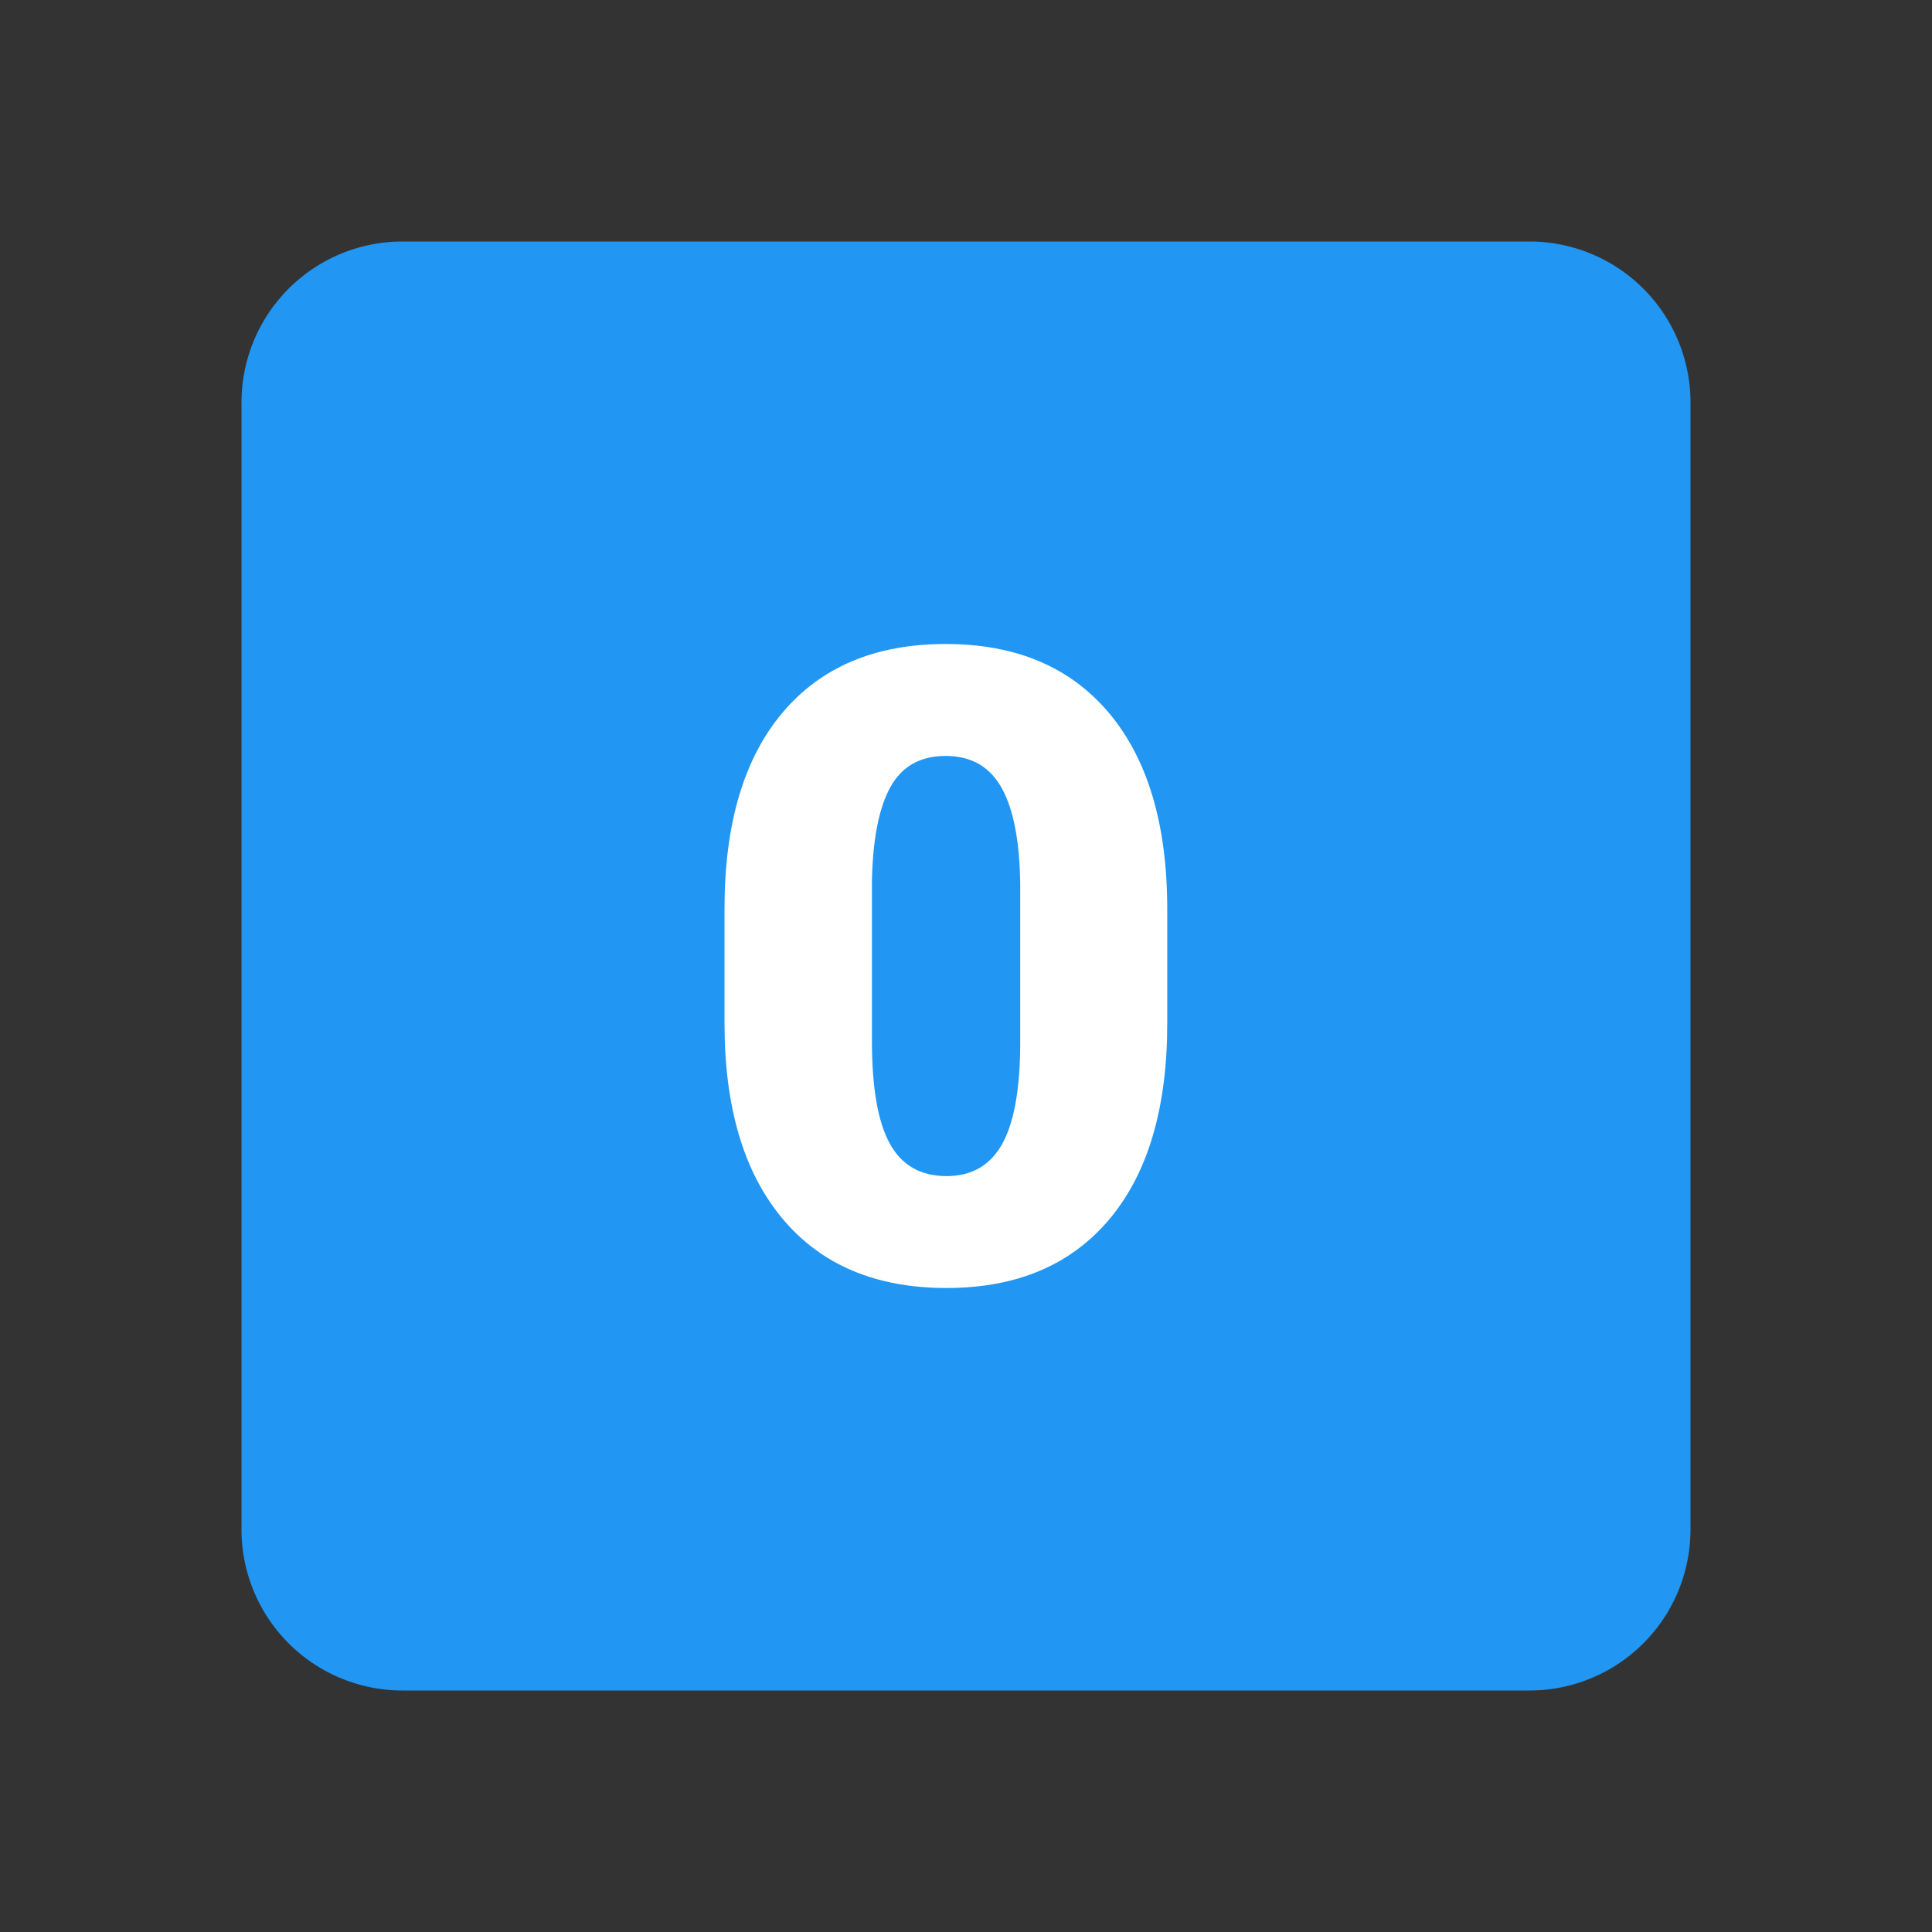
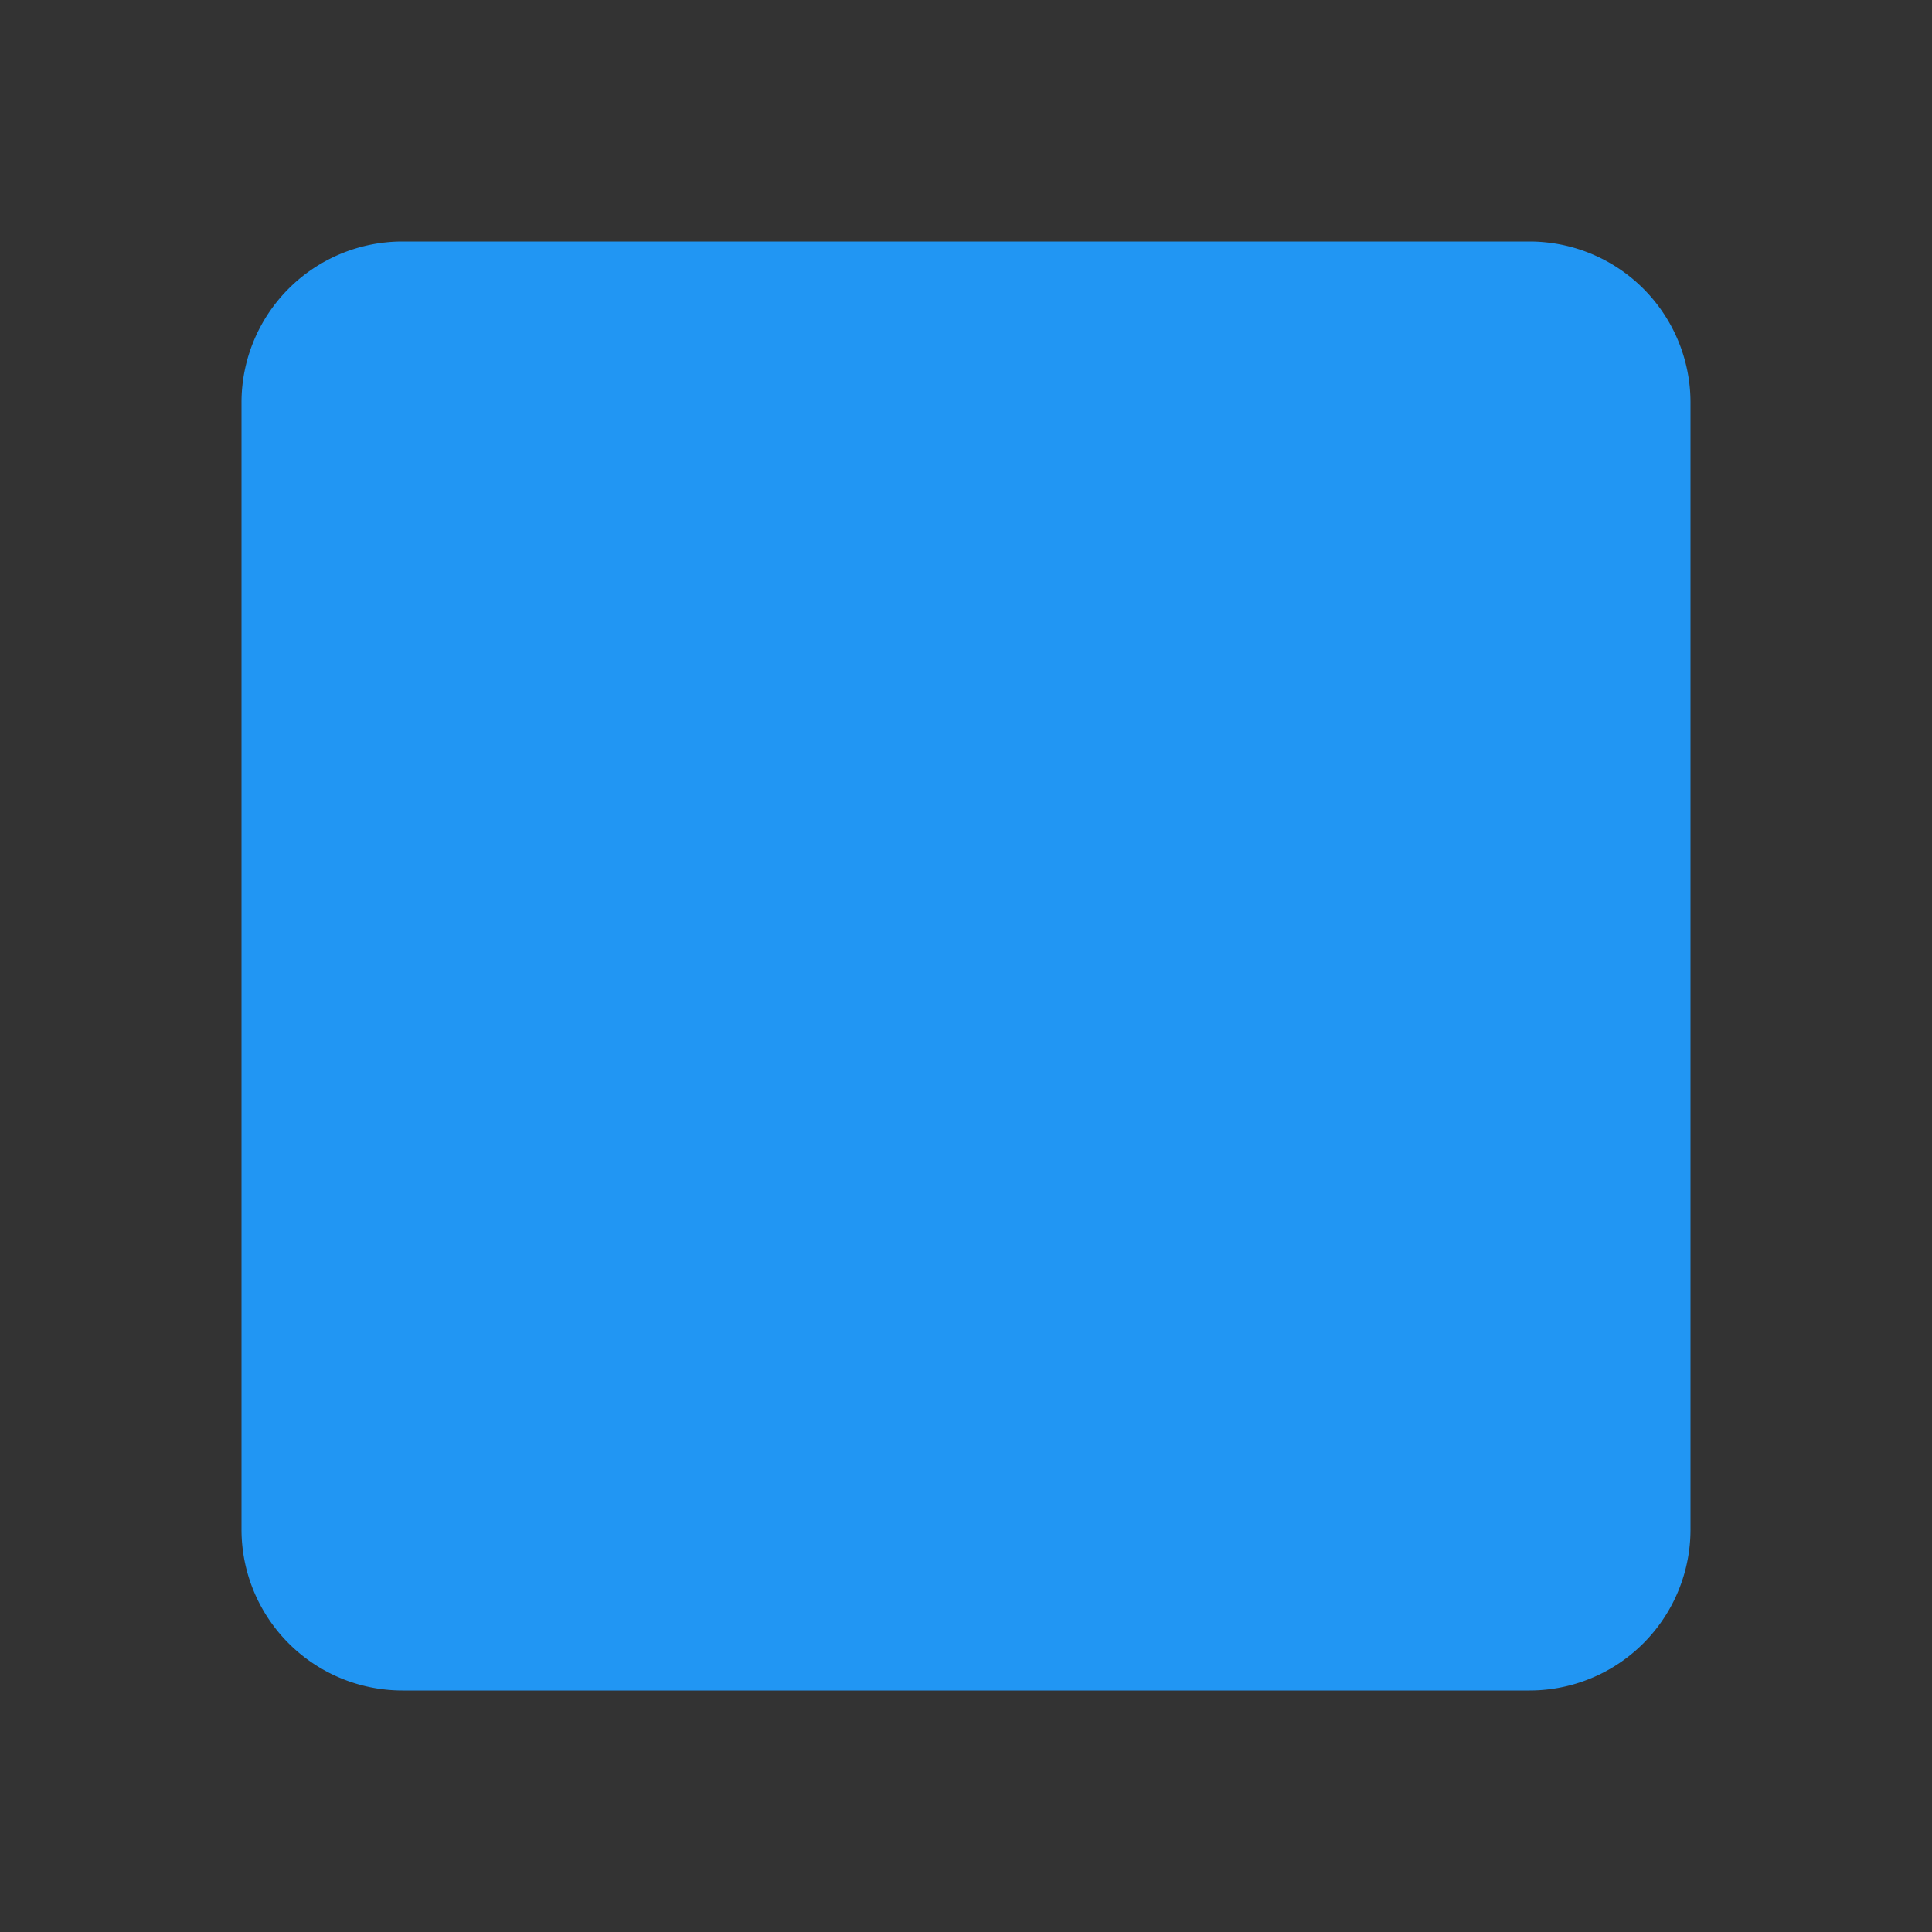
<svg xmlns="http://www.w3.org/2000/svg" width="48" height="48">
  <rect width="100%" height="100%" fill="#333333" stroke="none" />
  <path fill="#2196F3" d="M6 10a4 4 0 014-4h28a4 4 0 014 4v28a4 4 0 01-4 4H10a4 4 0 01-4-4V10z" />
-   <path fill="#FFF" d="M29 25.423c0 2.103-.479 3.726-1.436 4.866C26.605 31.43 25.257 32 23.516 32c-1.756 0-3.114-.574-4.075-1.722C18.48 29.129 18 27.512 18 25.423v-2.846c0-2.103.478-3.725 1.436-4.865.958-1.141 2.31-1.712 4.059-1.712 1.748 0 3.103.574 4.064 1.722.96 1.148 1.441 2.77 1.441 4.867v2.834zm-3.652-3.305c0-1.12-.148-1.956-.444-2.509-.296-.553-.766-.828-1.409-.828-.628 0-1.085.256-1.371.77-.286.514-.439 1.29-.461 2.332v3.978c0 1.163.148 2.014.444 2.552.296.538.765.807 1.409.807.622 0 1.08-.263 1.376-.785.296-.525.448-1.346.455-2.466v-3.851z" />
</svg>